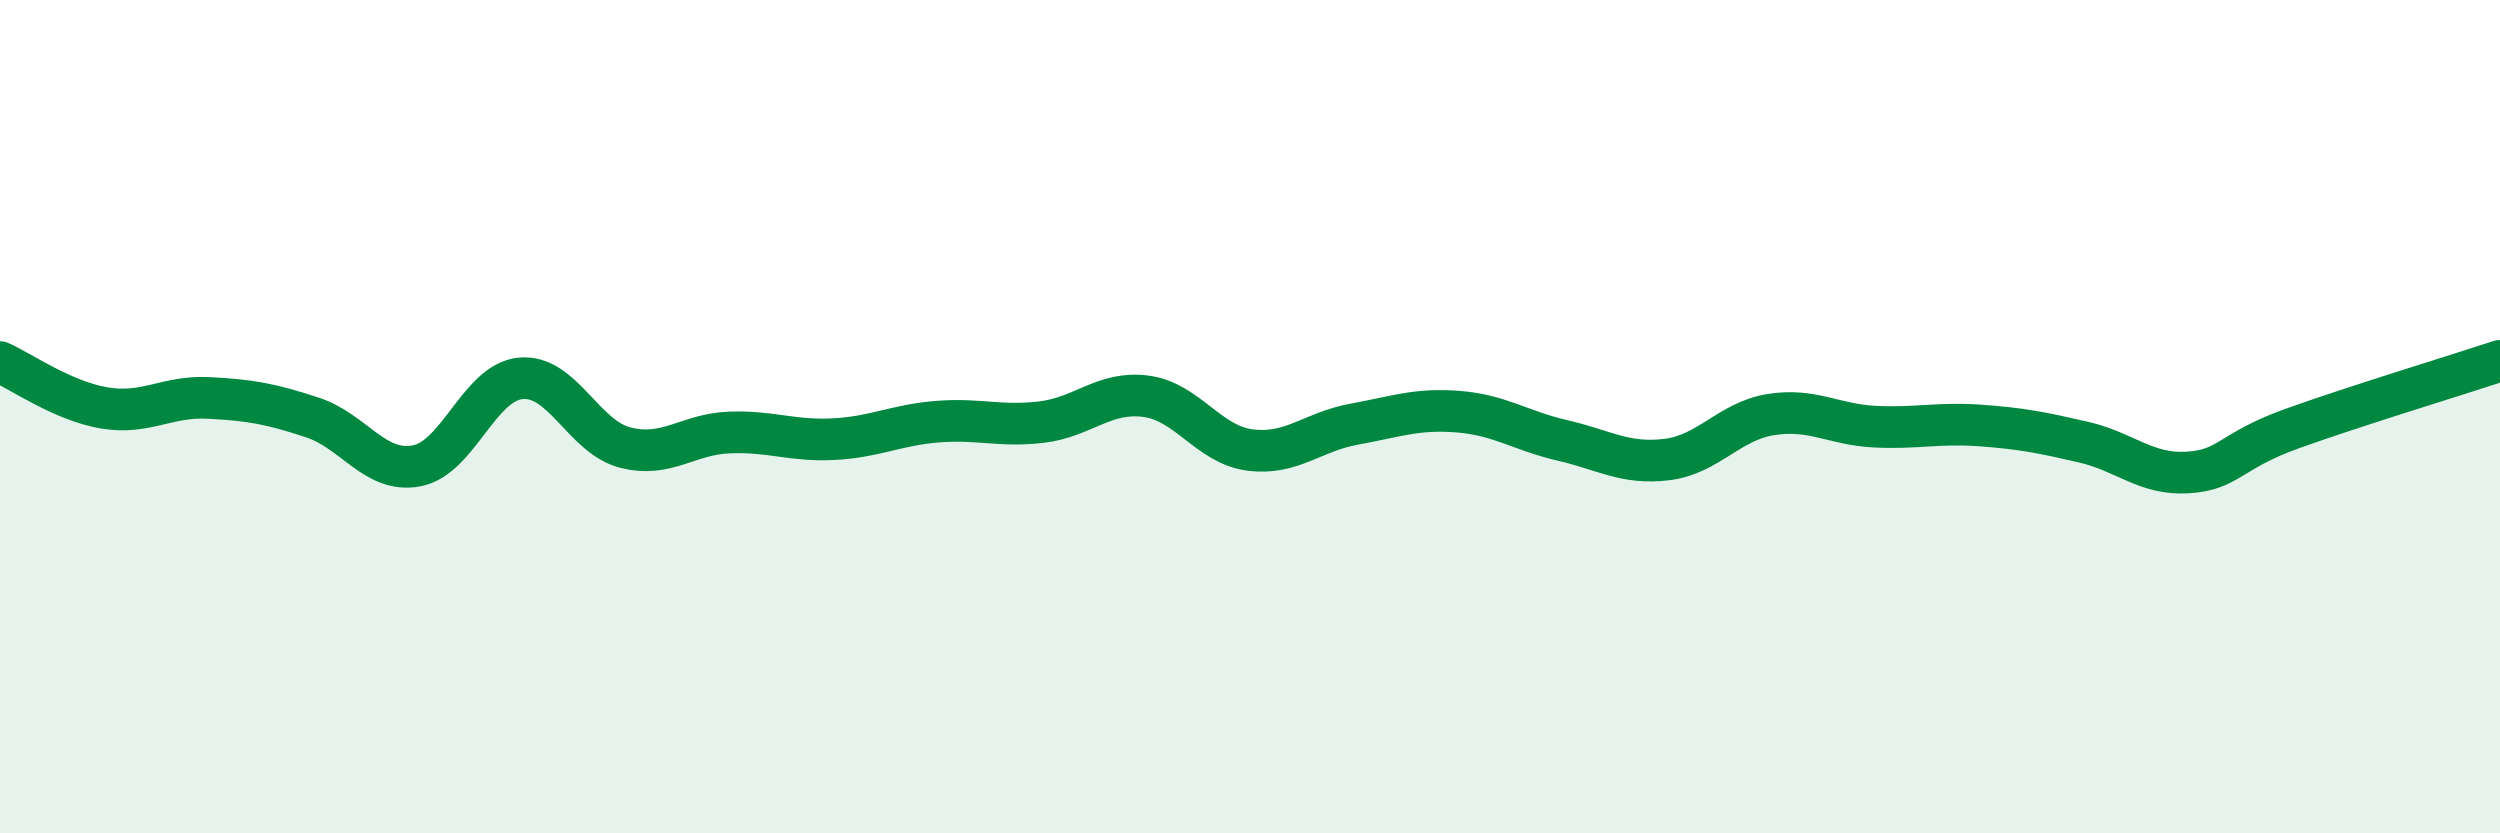
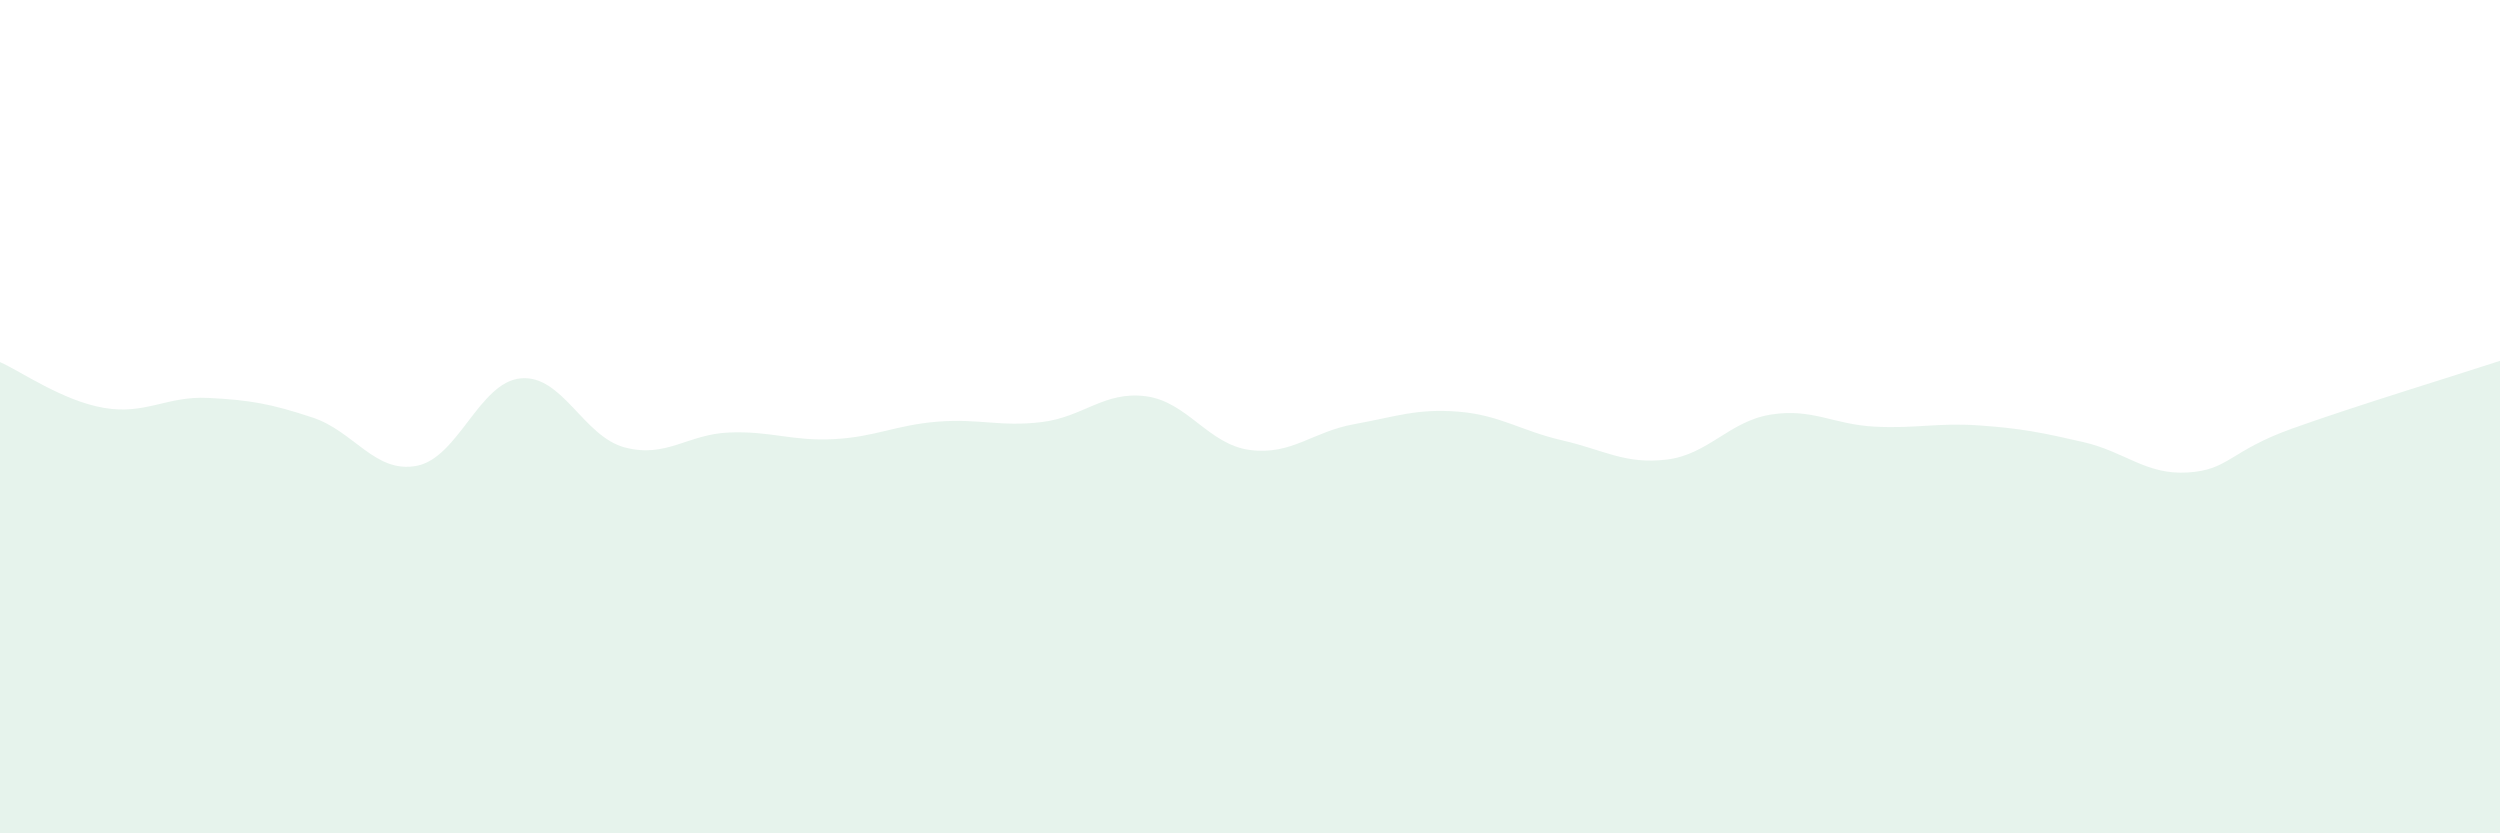
<svg xmlns="http://www.w3.org/2000/svg" width="60" height="20" viewBox="0 0 60 20">
  <path d="M 0,8.69 C 0.5,8.91 1.5,9.62 2.5,9.79 C 3.5,9.96 4,9.5 5,9.55 C 6,9.6 6.5,9.69 7.5,10.02 C 8.5,10.35 9,11.37 10,11.18 C 11,10.99 11.5,9.17 12.5,9.08 C 13.5,8.99 14,10.48 15,10.74 C 16,11 16.5,10.42 17.5,10.38 C 18.5,10.34 19,10.59 20,10.54 C 21,10.49 21.5,10.2 22.5,10.12 C 23.5,10.04 24,10.25 25,10.13 C 26,10.01 26.5,9.38 27.5,9.51 C 28.5,9.64 29,10.67 30,10.8 C 31,10.93 31.5,10.36 32.5,10.18 C 33.5,10 34,9.8 35,9.88 C 36,9.96 36.5,10.34 37.5,10.57 C 38.5,10.8 39,11.15 40,11.03 C 41,10.91 41.5,10.11 42.5,9.95 C 43.5,9.79 44,10.19 45,10.24 C 46,10.29 46.5,10.14 47.5,10.21 C 48.5,10.28 49,10.38 50,10.61 C 51,10.84 51.5,11.4 52.5,11.34 C 53.5,11.28 53.5,10.83 55,10.29 C 56.5,9.75 59,8.99 60,8.66L60 20L0 20Z" fill="#008740" opacity="0.1" stroke-linecap="round" stroke-linejoin="round" />
-   <path d="M 0,8.69 C 0.5,8.91 1.5,9.62 2.5,9.79 C 3.5,9.96 4,9.5 5,9.55 C 6,9.6 6.5,9.69 7.5,10.02 C 8.5,10.35 9,11.37 10,11.18 C 11,10.99 11.5,9.17 12.5,9.08 C 13.5,8.99 14,10.48 15,10.74 C 16,11 16.5,10.42 17.5,10.38 C 18.5,10.34 19,10.59 20,10.54 C 21,10.49 21.5,10.2 22.5,10.12 C 23.5,10.04 24,10.25 25,10.13 C 26,10.01 26.5,9.38 27.5,9.51 C 28.5,9.64 29,10.67 30,10.8 C 31,10.93 31.5,10.36 32.5,10.18 C 33.5,10 34,9.8 35,9.88 C 36,9.96 36.5,10.34 37.5,10.57 C 38.5,10.8 39,11.15 40,11.03 C 41,10.91 41.5,10.11 42.5,9.95 C 43.5,9.79 44,10.19 45,10.24 C 46,10.29 46.5,10.14 47.5,10.21 C 48.5,10.28 49,10.38 50,10.61 C 51,10.84 51.5,11.4 52.5,11.34 C 53.5,11.28 53.5,10.83 55,10.29 C 56.5,9.75 59,8.99 60,8.66" stroke="#008740" stroke-width="1" fill="none" stroke-linecap="round" stroke-linejoin="round" />
</svg>